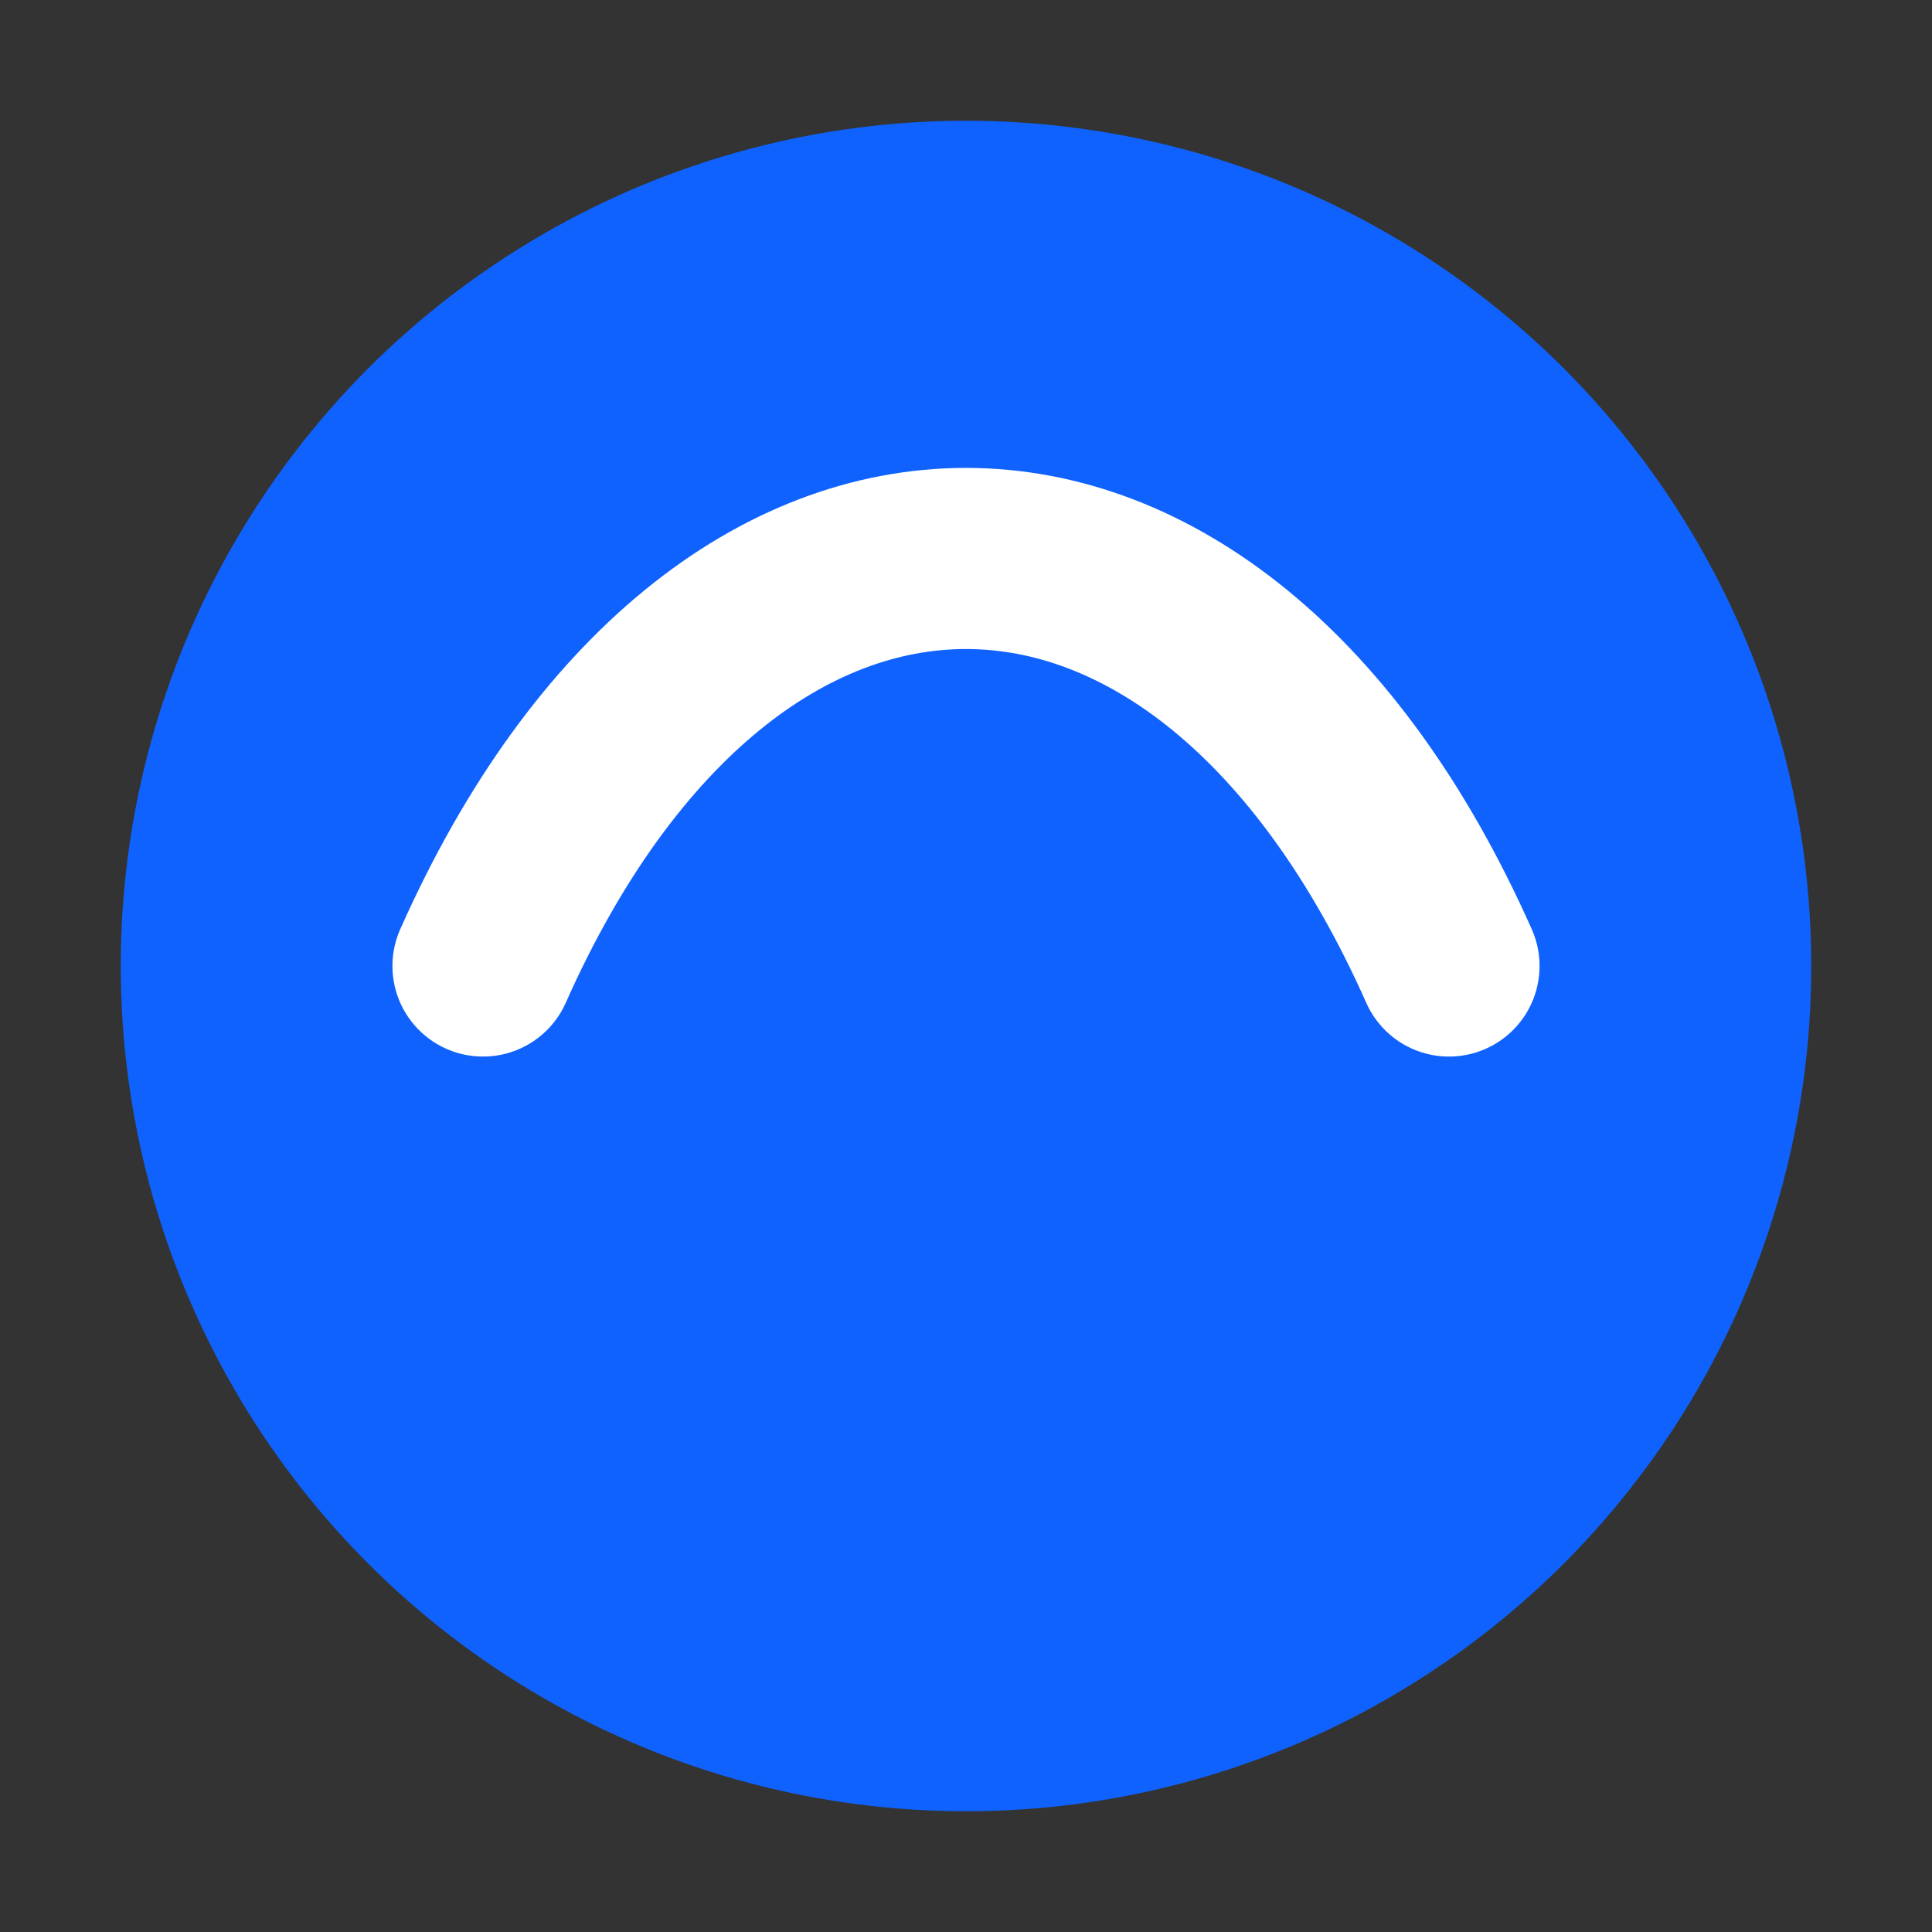
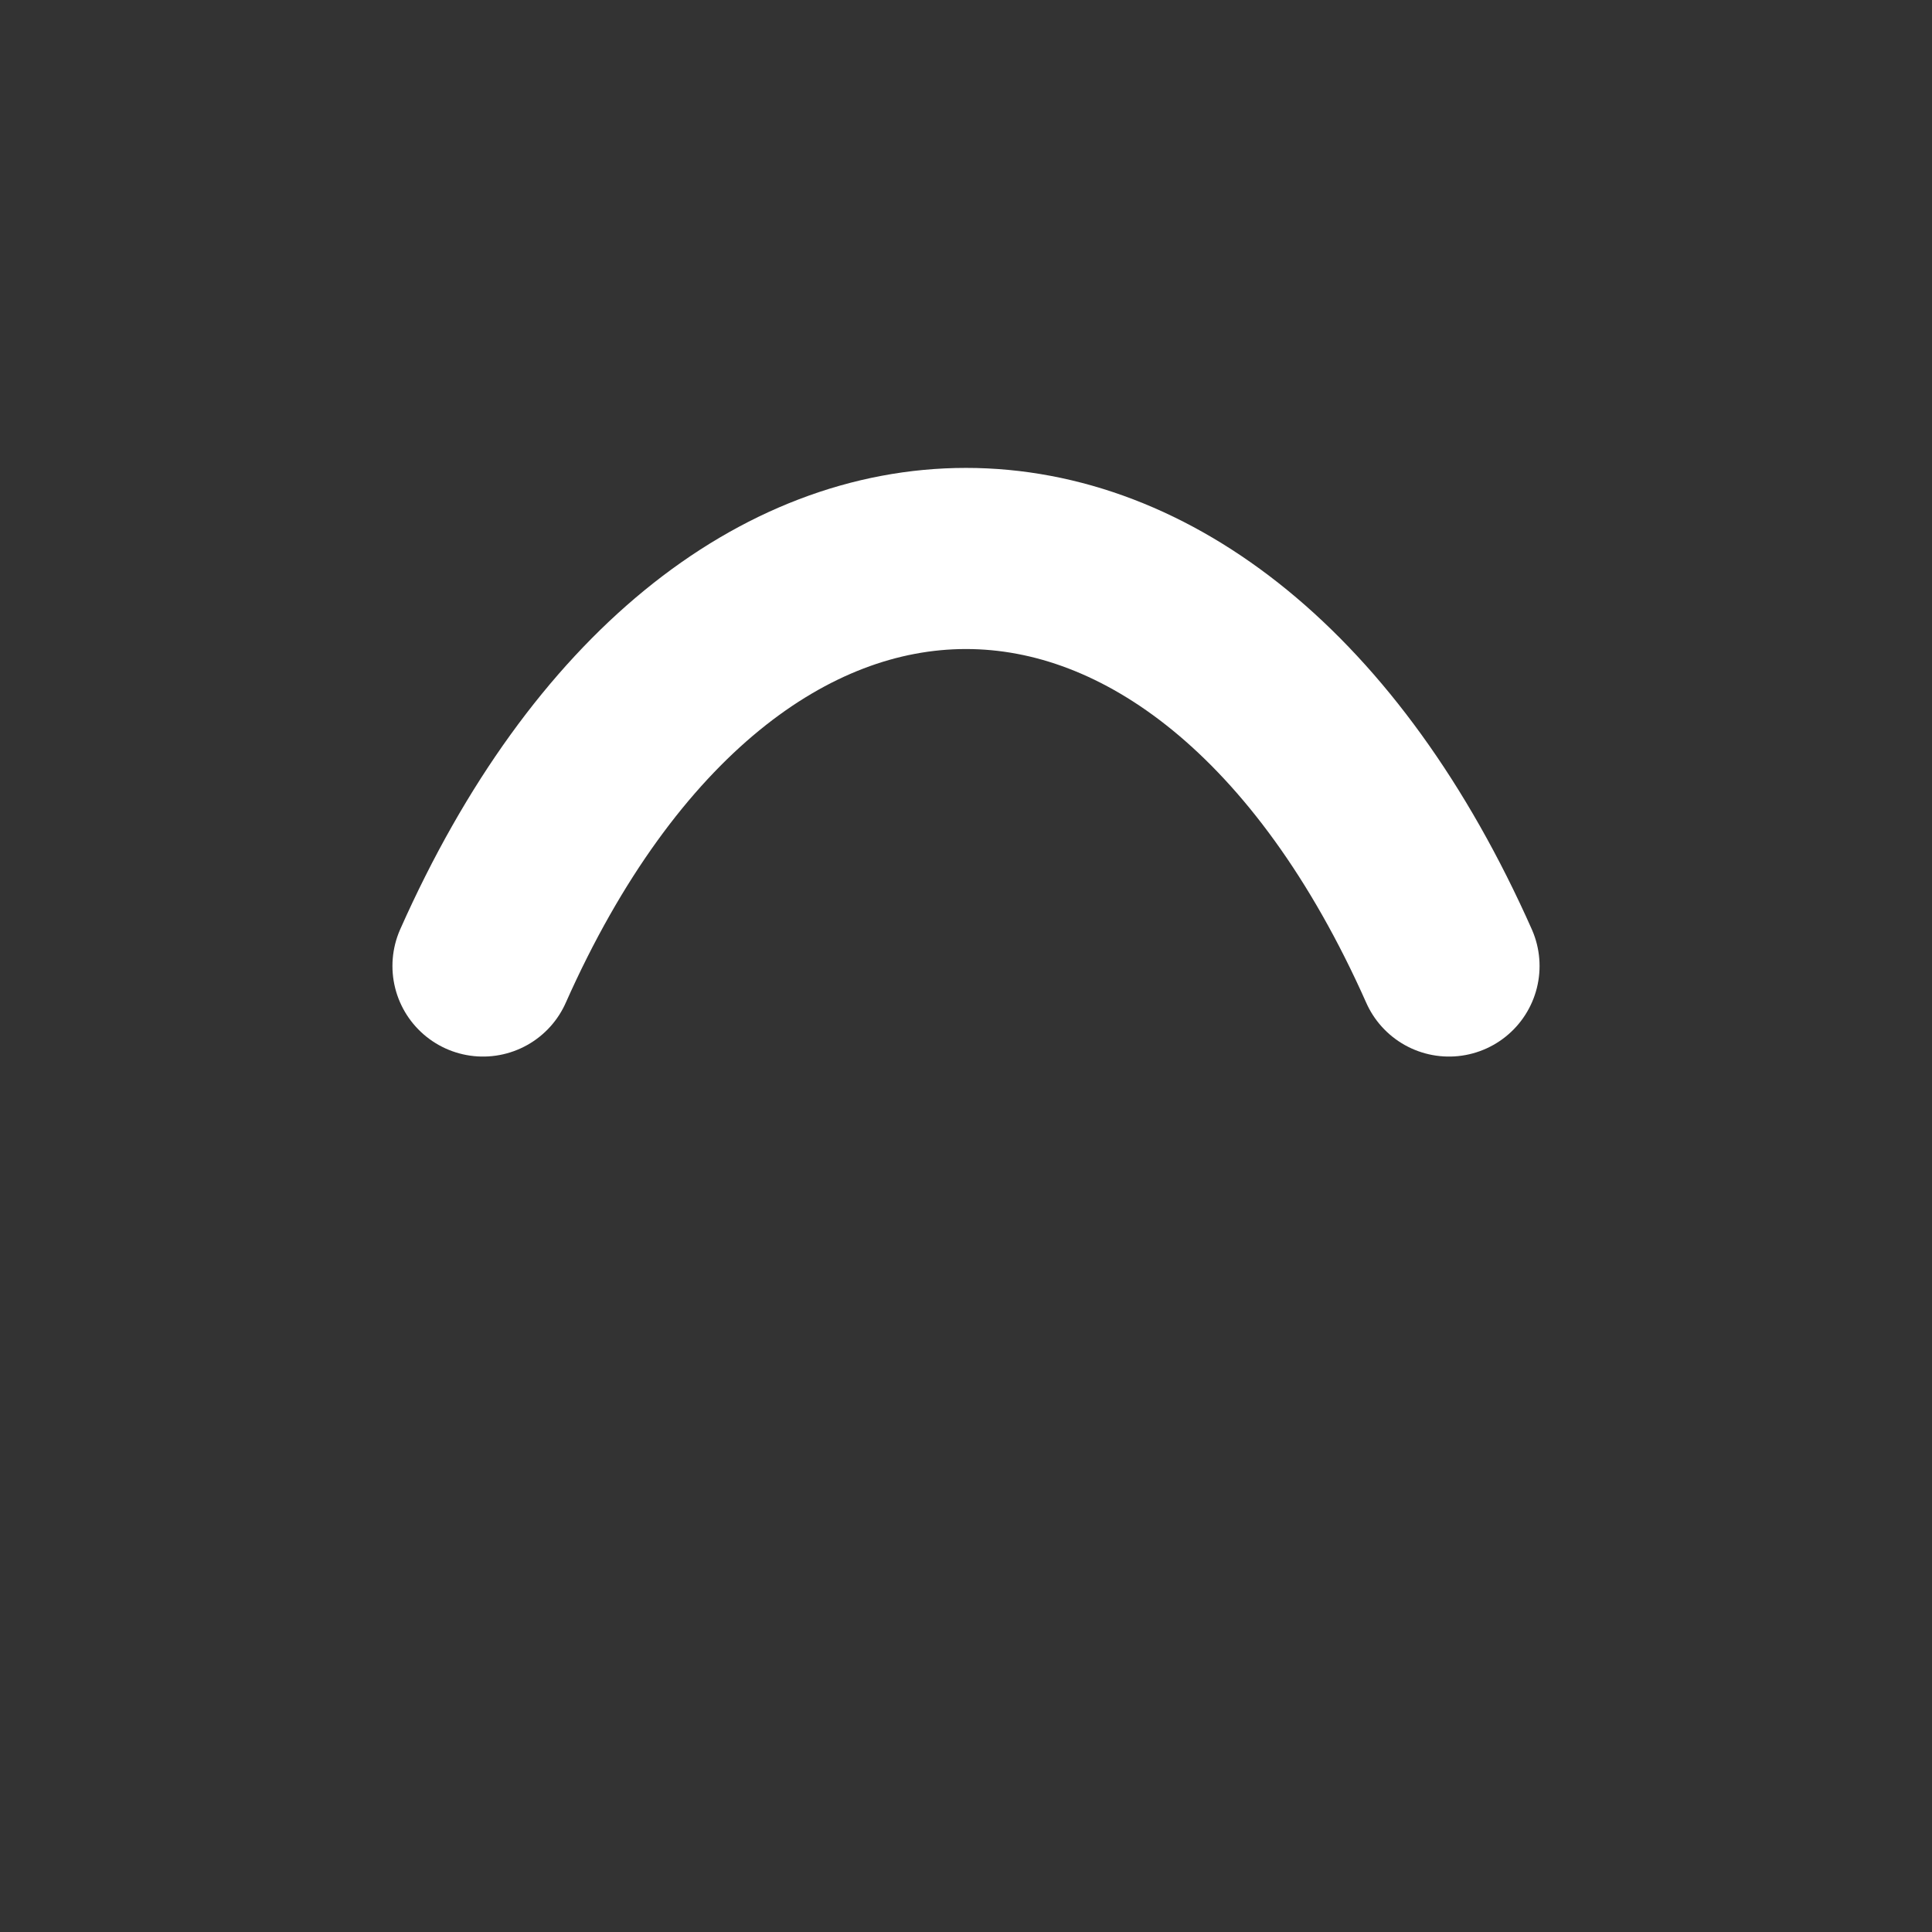
<svg xmlns="http://www.w3.org/2000/svg" viewBox="0 0 64 64">
  <rect x="0" y="0" width="64" height="64" fill="#333333" stroke="none" />
-   <circle cx="32" cy="32" r="28" fill="#0F62FE" />
  <path d="M16 32c8-18 24-18 32 0" stroke="#fff" stroke-width="6" fill="none" stroke-linecap="round" />
</svg>